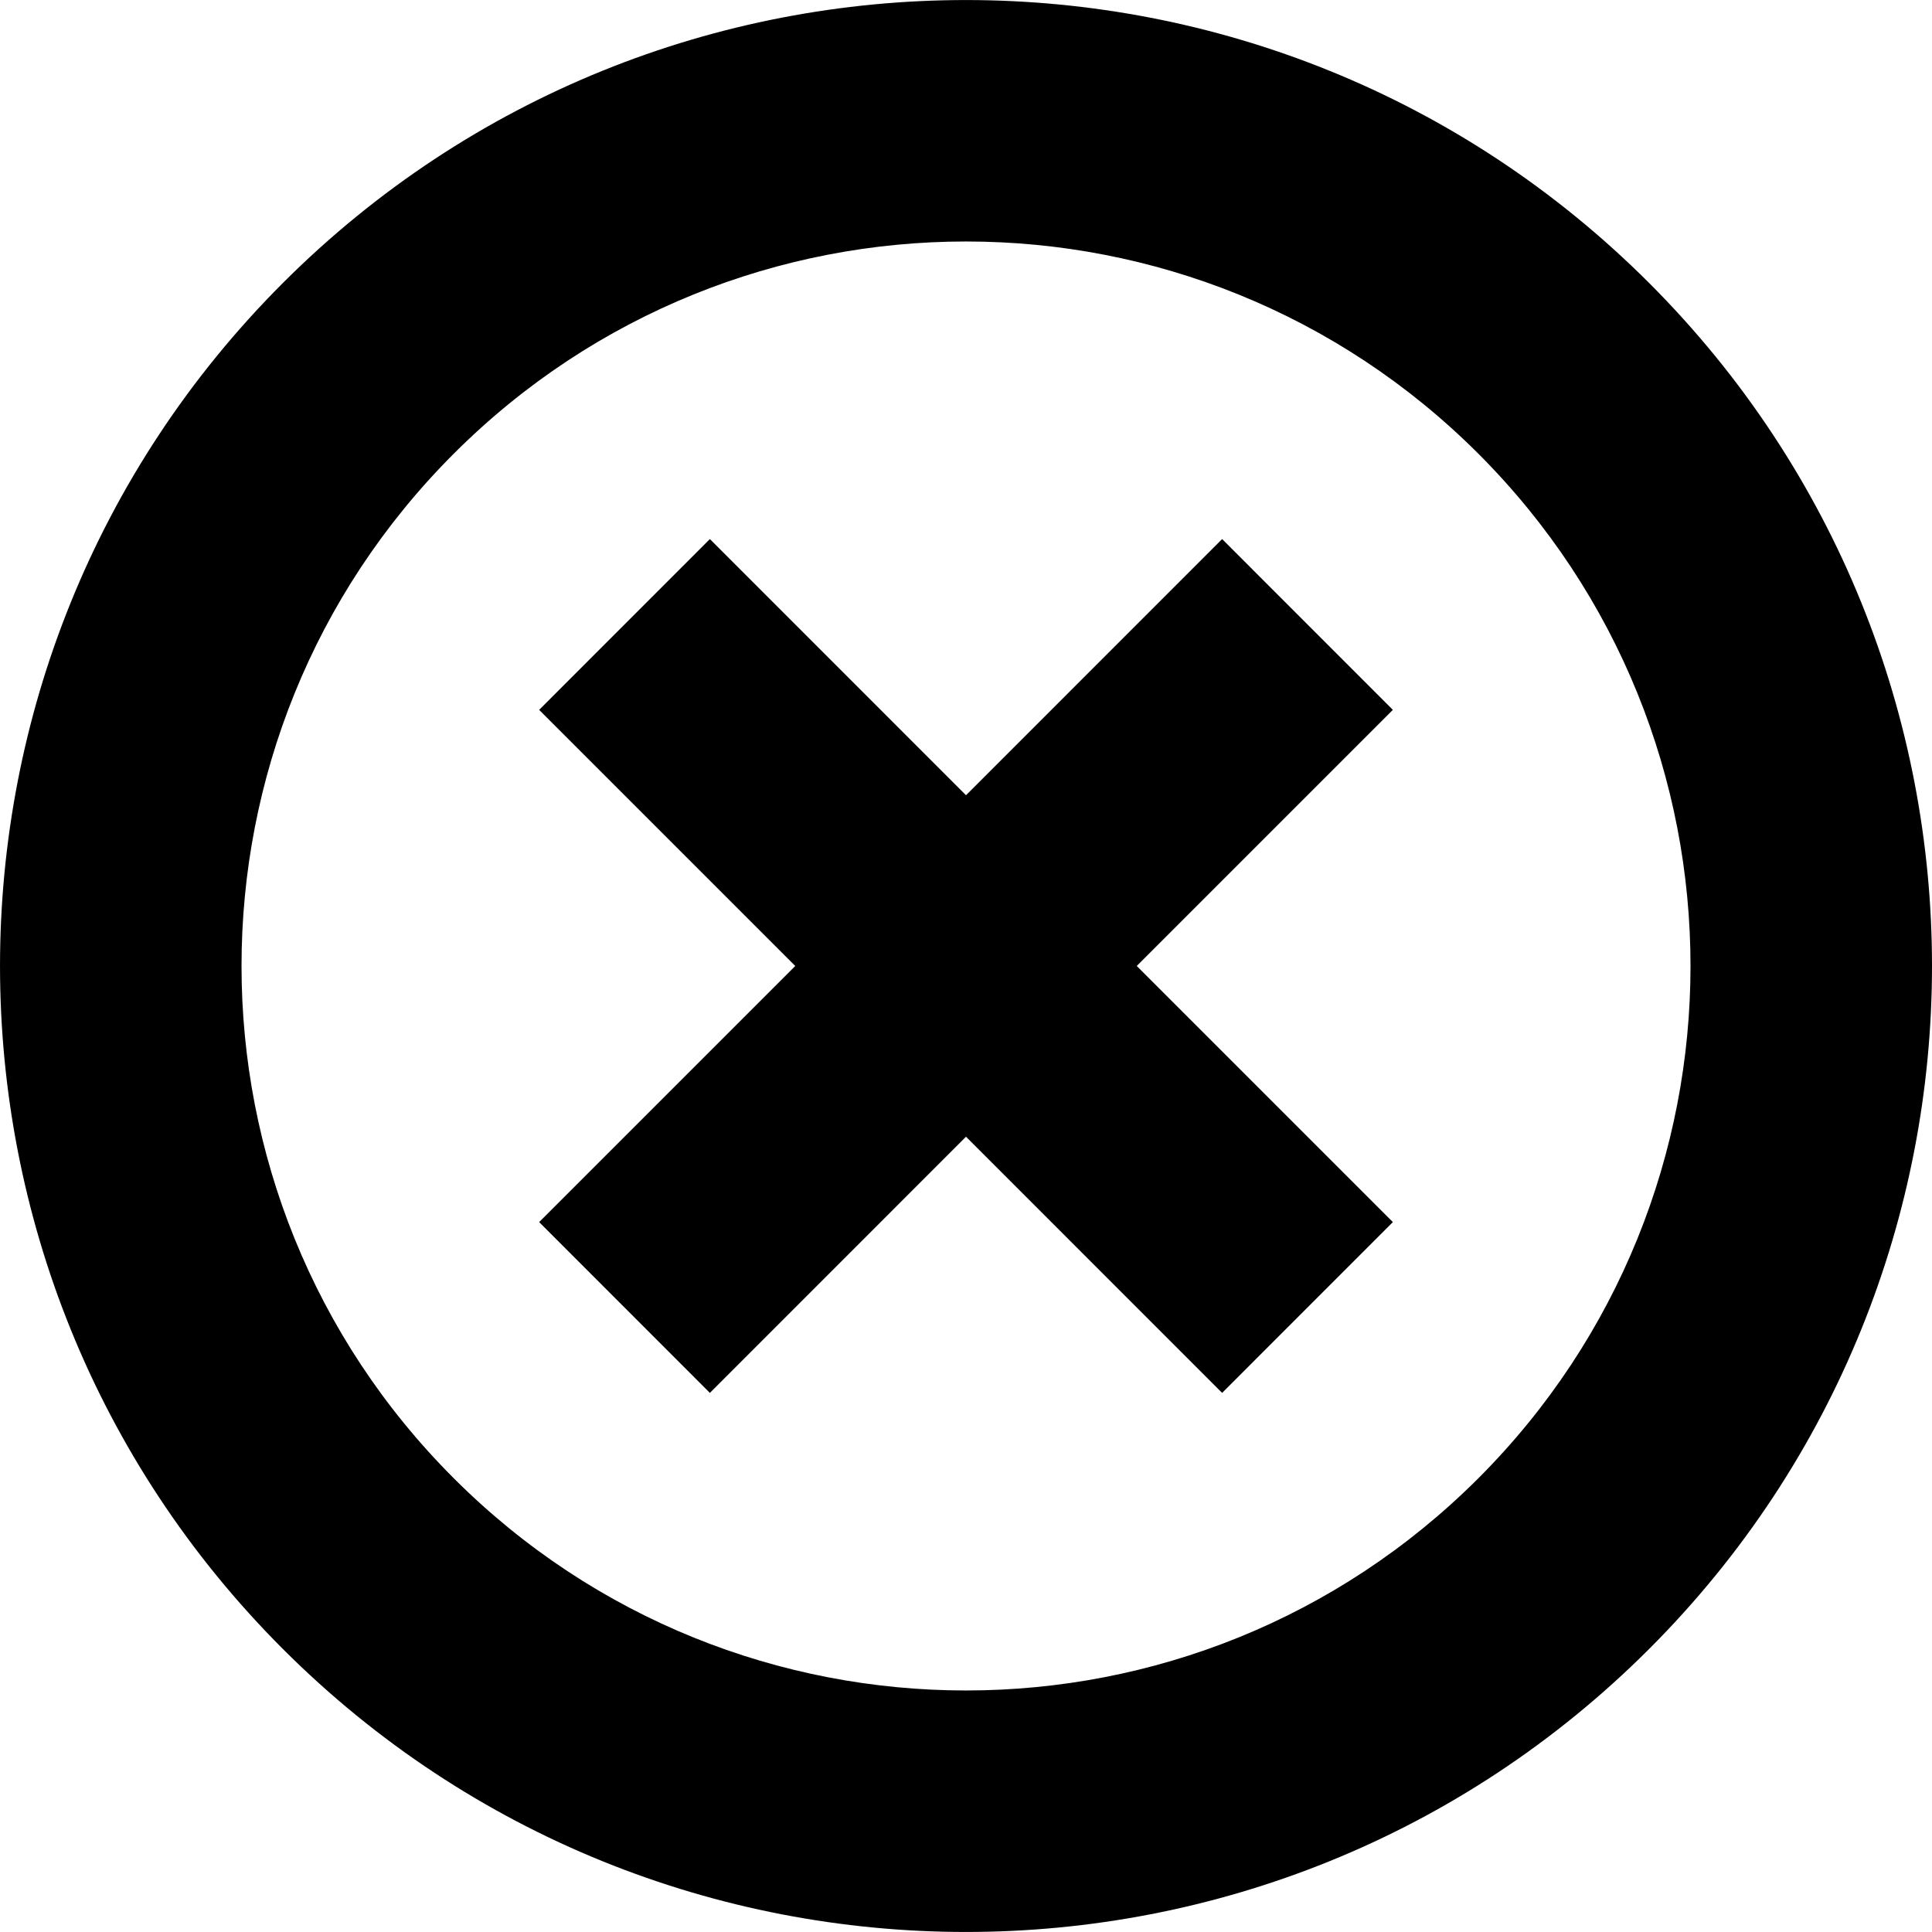
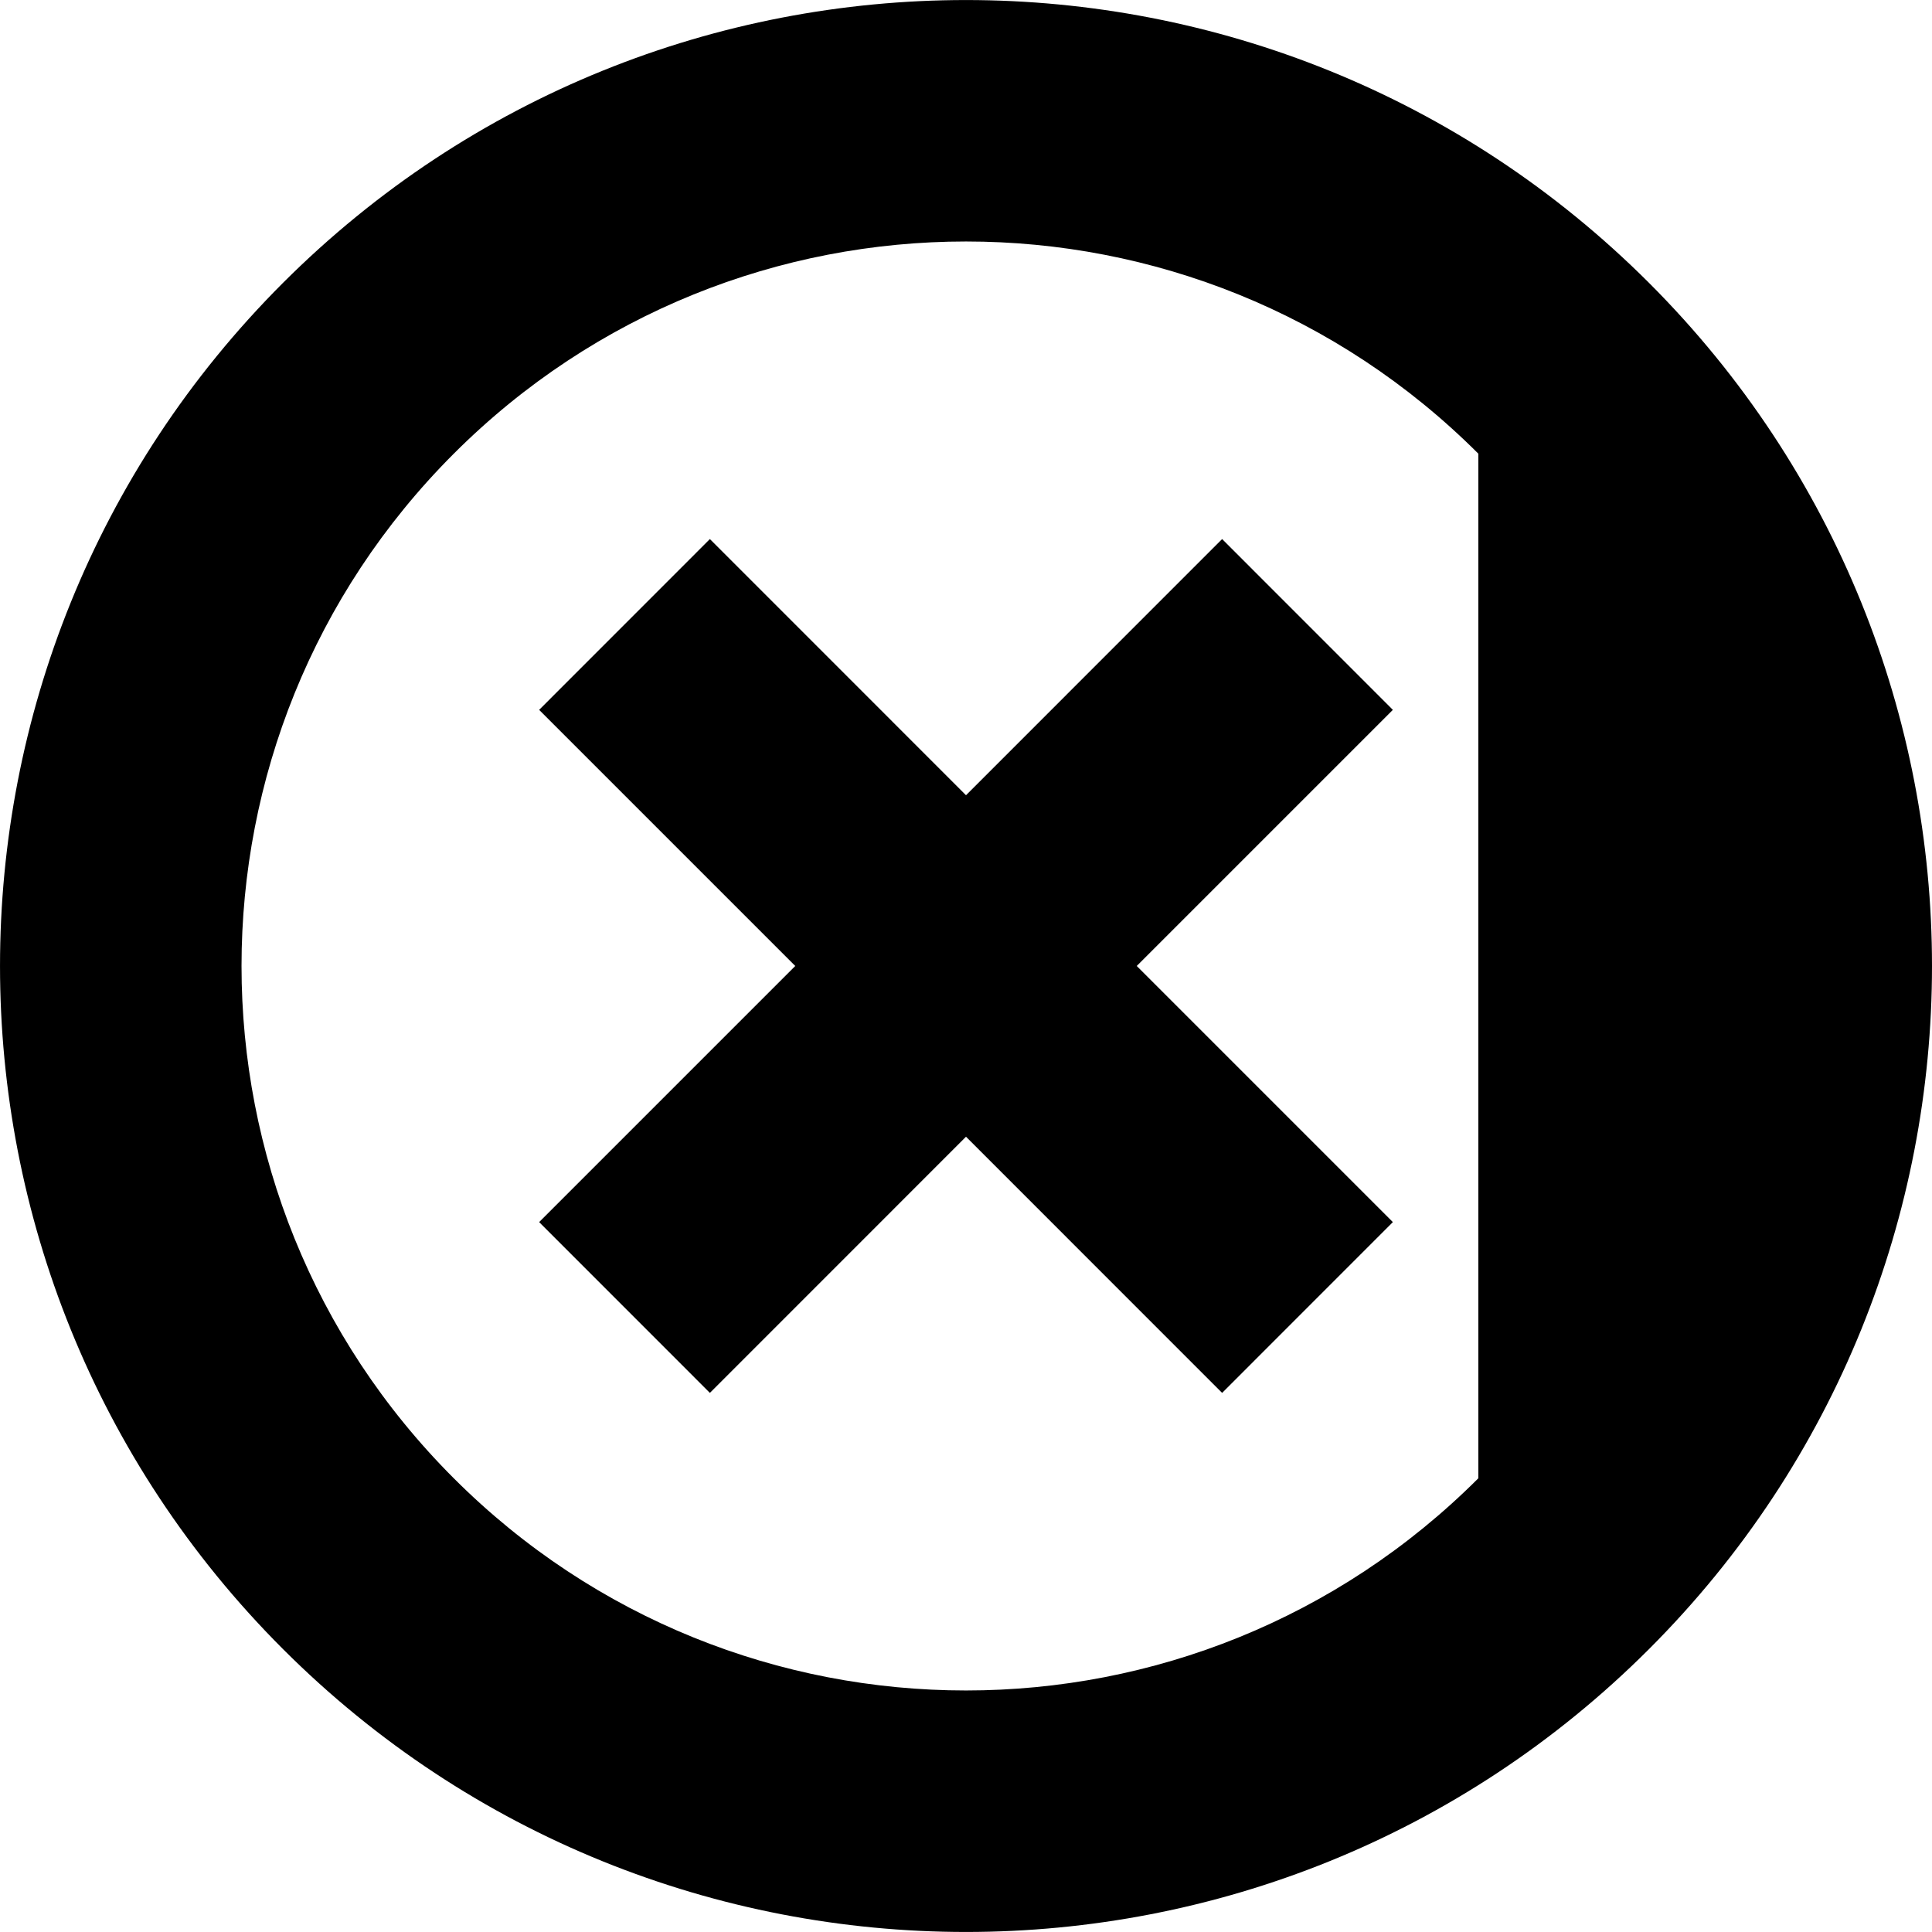
<svg xmlns="http://www.w3.org/2000/svg" fill="#000000" width="800px" height="800px" viewBox="0 -0.01 512.023 512.023">
  <g id="_18_Close" data-name="18 Close" transform="translate(0.012 0.001)">
-     <path id="Path_25" data-name="Path 25" d="M74.966,437.013C-25,337.043-25,174.947,74.966,74.976c100-99.97,262.067-99.97,362.068,0,99.97,99.971,99.97,262.067,0,362.037C337.033,537,174.968,537,74.966,437.013ZM391.783,120.227c-75-74.985-196.565-74.985-271.535,0-75,74.985-75,196.55,0,271.535,74.97,74.986,196.534,74.986,271.535,0C466.754,316.776,466.754,195.212,391.783,120.227ZM188.124,369.137l-45.251-45.266,67.876-67.877-67.876-67.876,45.251-45.267L256,210.743l67.877-67.892,45.25,45.267-67.876,67.876,67.876,67.877-45.25,45.266L256,301.245Z" fill-rule="evenodd" />
+     <path id="Path_25" data-name="Path 25" d="M74.966,437.013C-25,337.043-25,174.947,74.966,74.976c100-99.97,262.067-99.97,362.068,0,99.97,99.971,99.97,262.067,0,362.037C337.033,537,174.968,537,74.966,437.013ZM391.783,120.227c-75-74.985-196.565-74.985-271.535,0-75,74.985-75,196.55,0,271.535,74.97,74.986,196.534,74.986,271.535,0ZM188.124,369.137l-45.251-45.266,67.876-67.877-67.876-67.876,45.251-45.267L256,210.743l67.877-67.892,45.25,45.267-67.876,67.876,67.876,67.877-45.25,45.266L256,301.245Z" fill-rule="evenodd" />
  </g>
</svg>